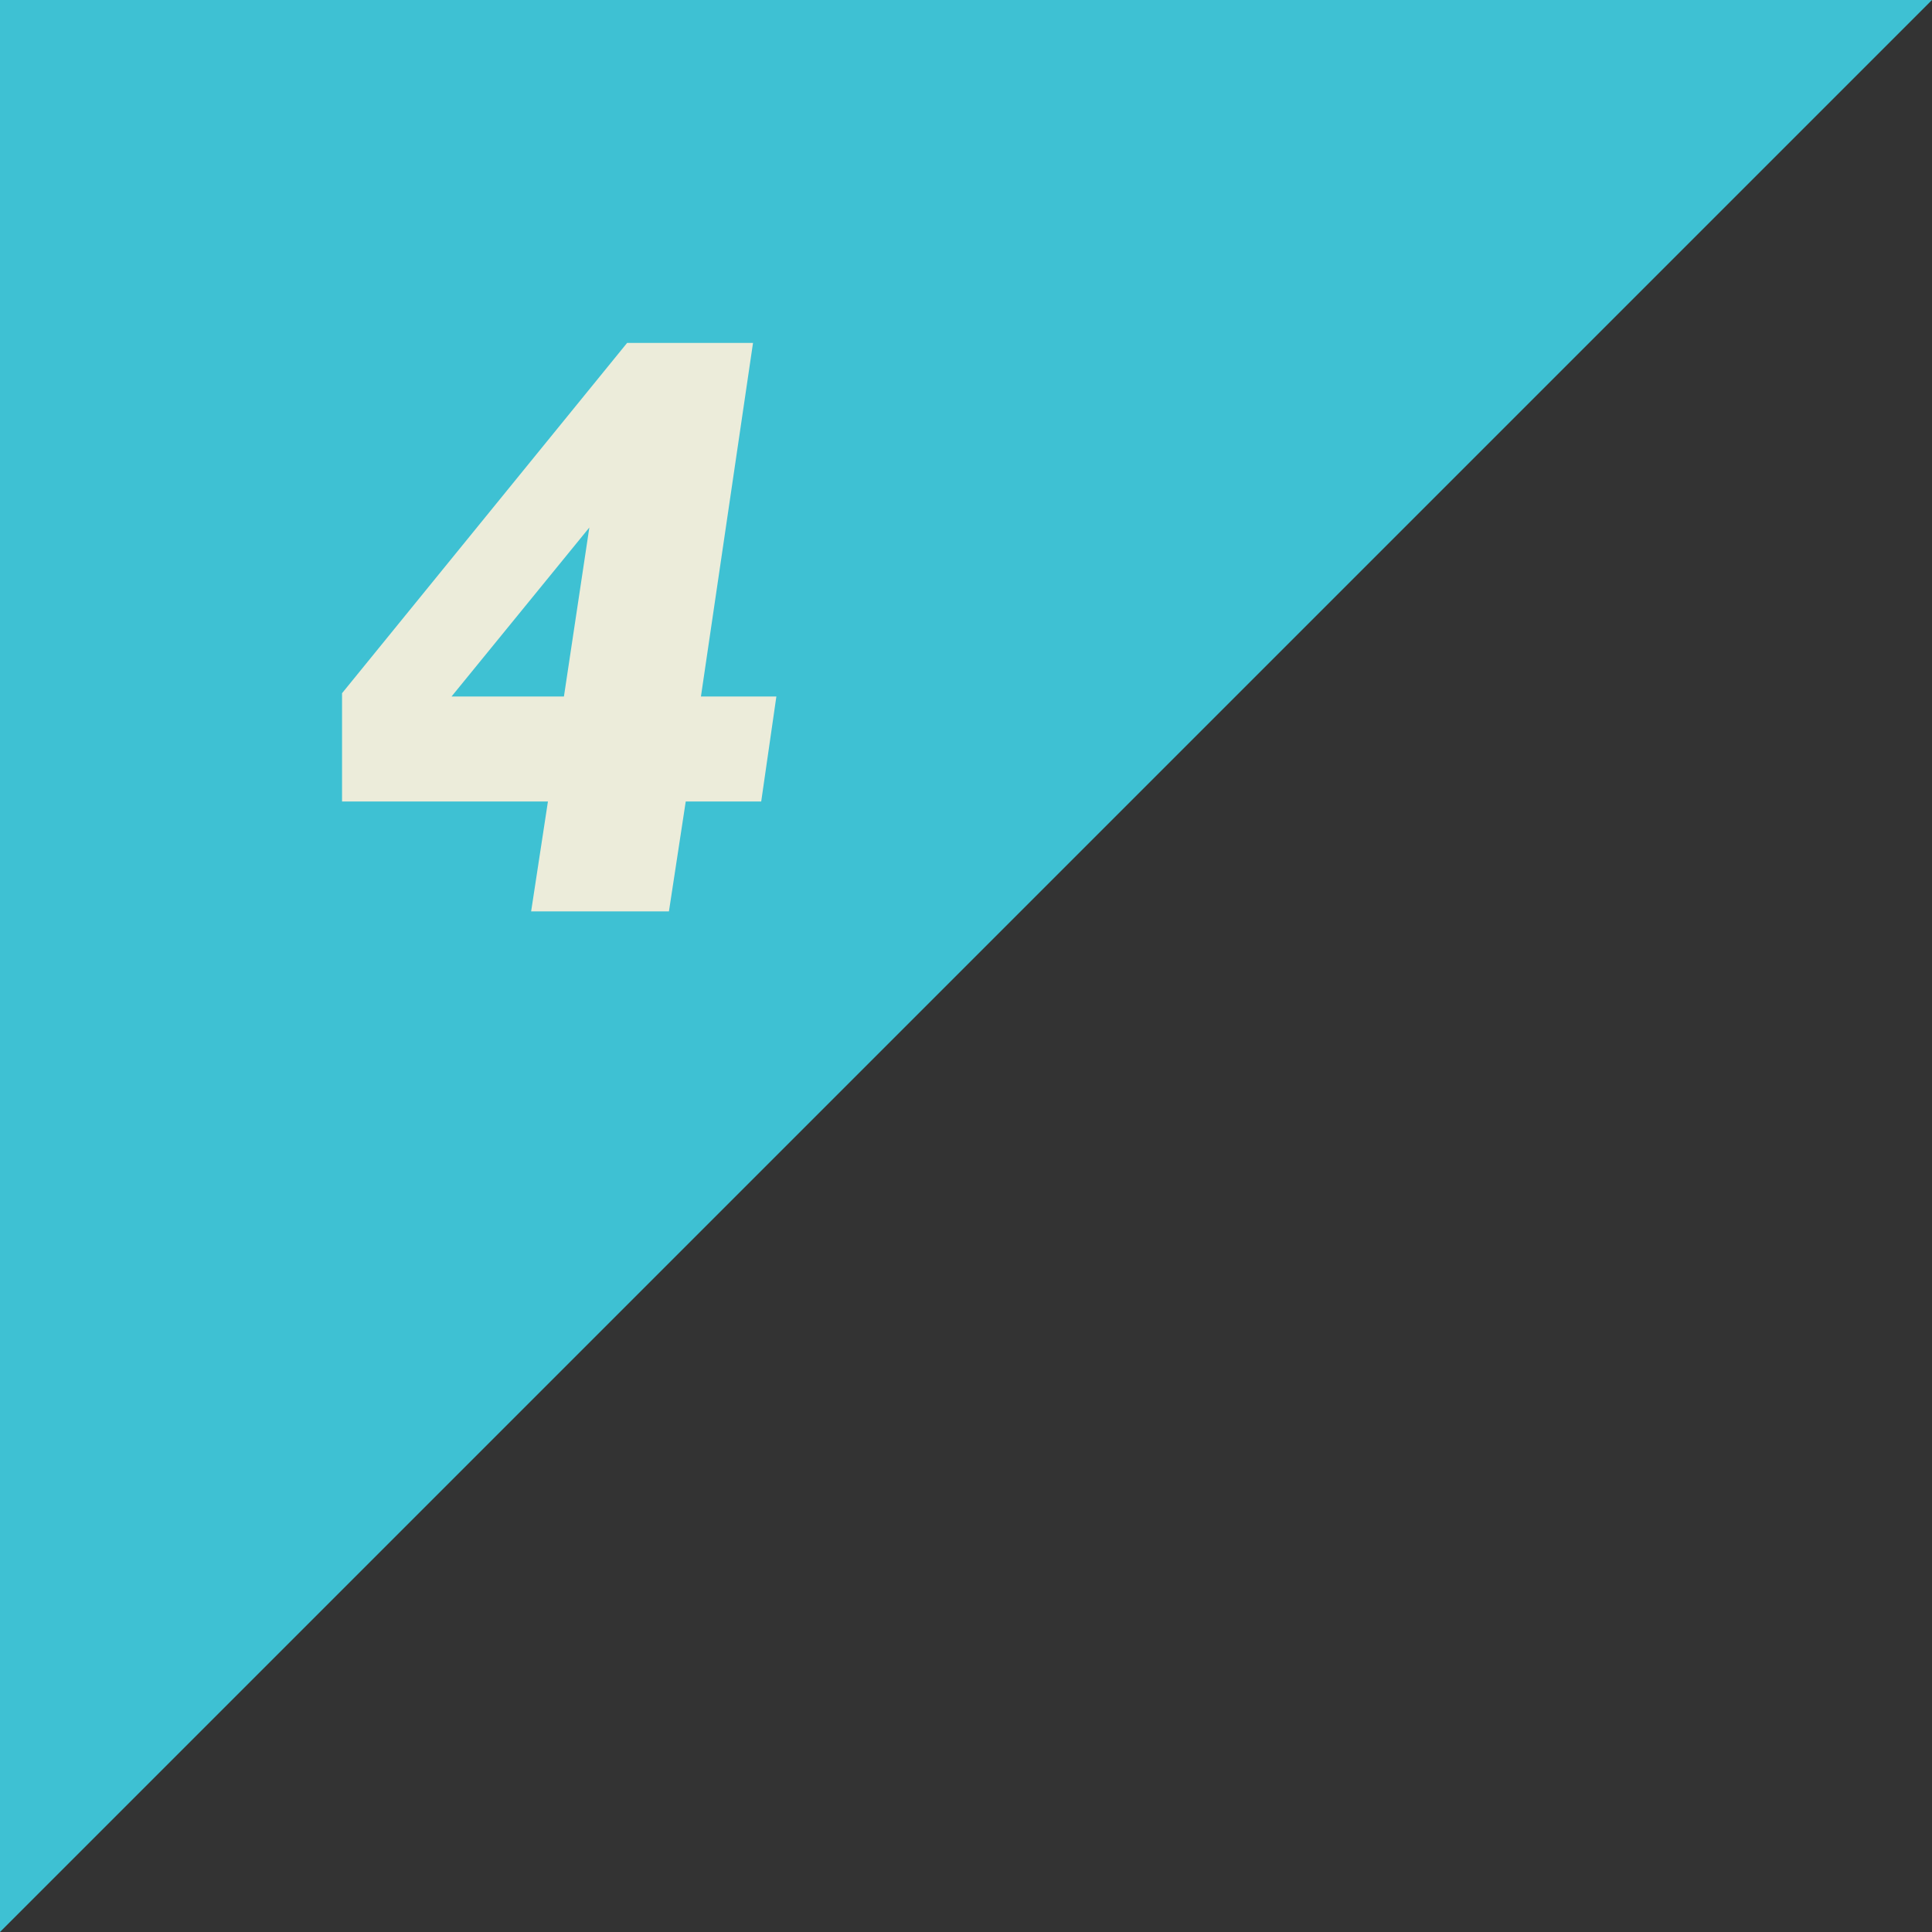
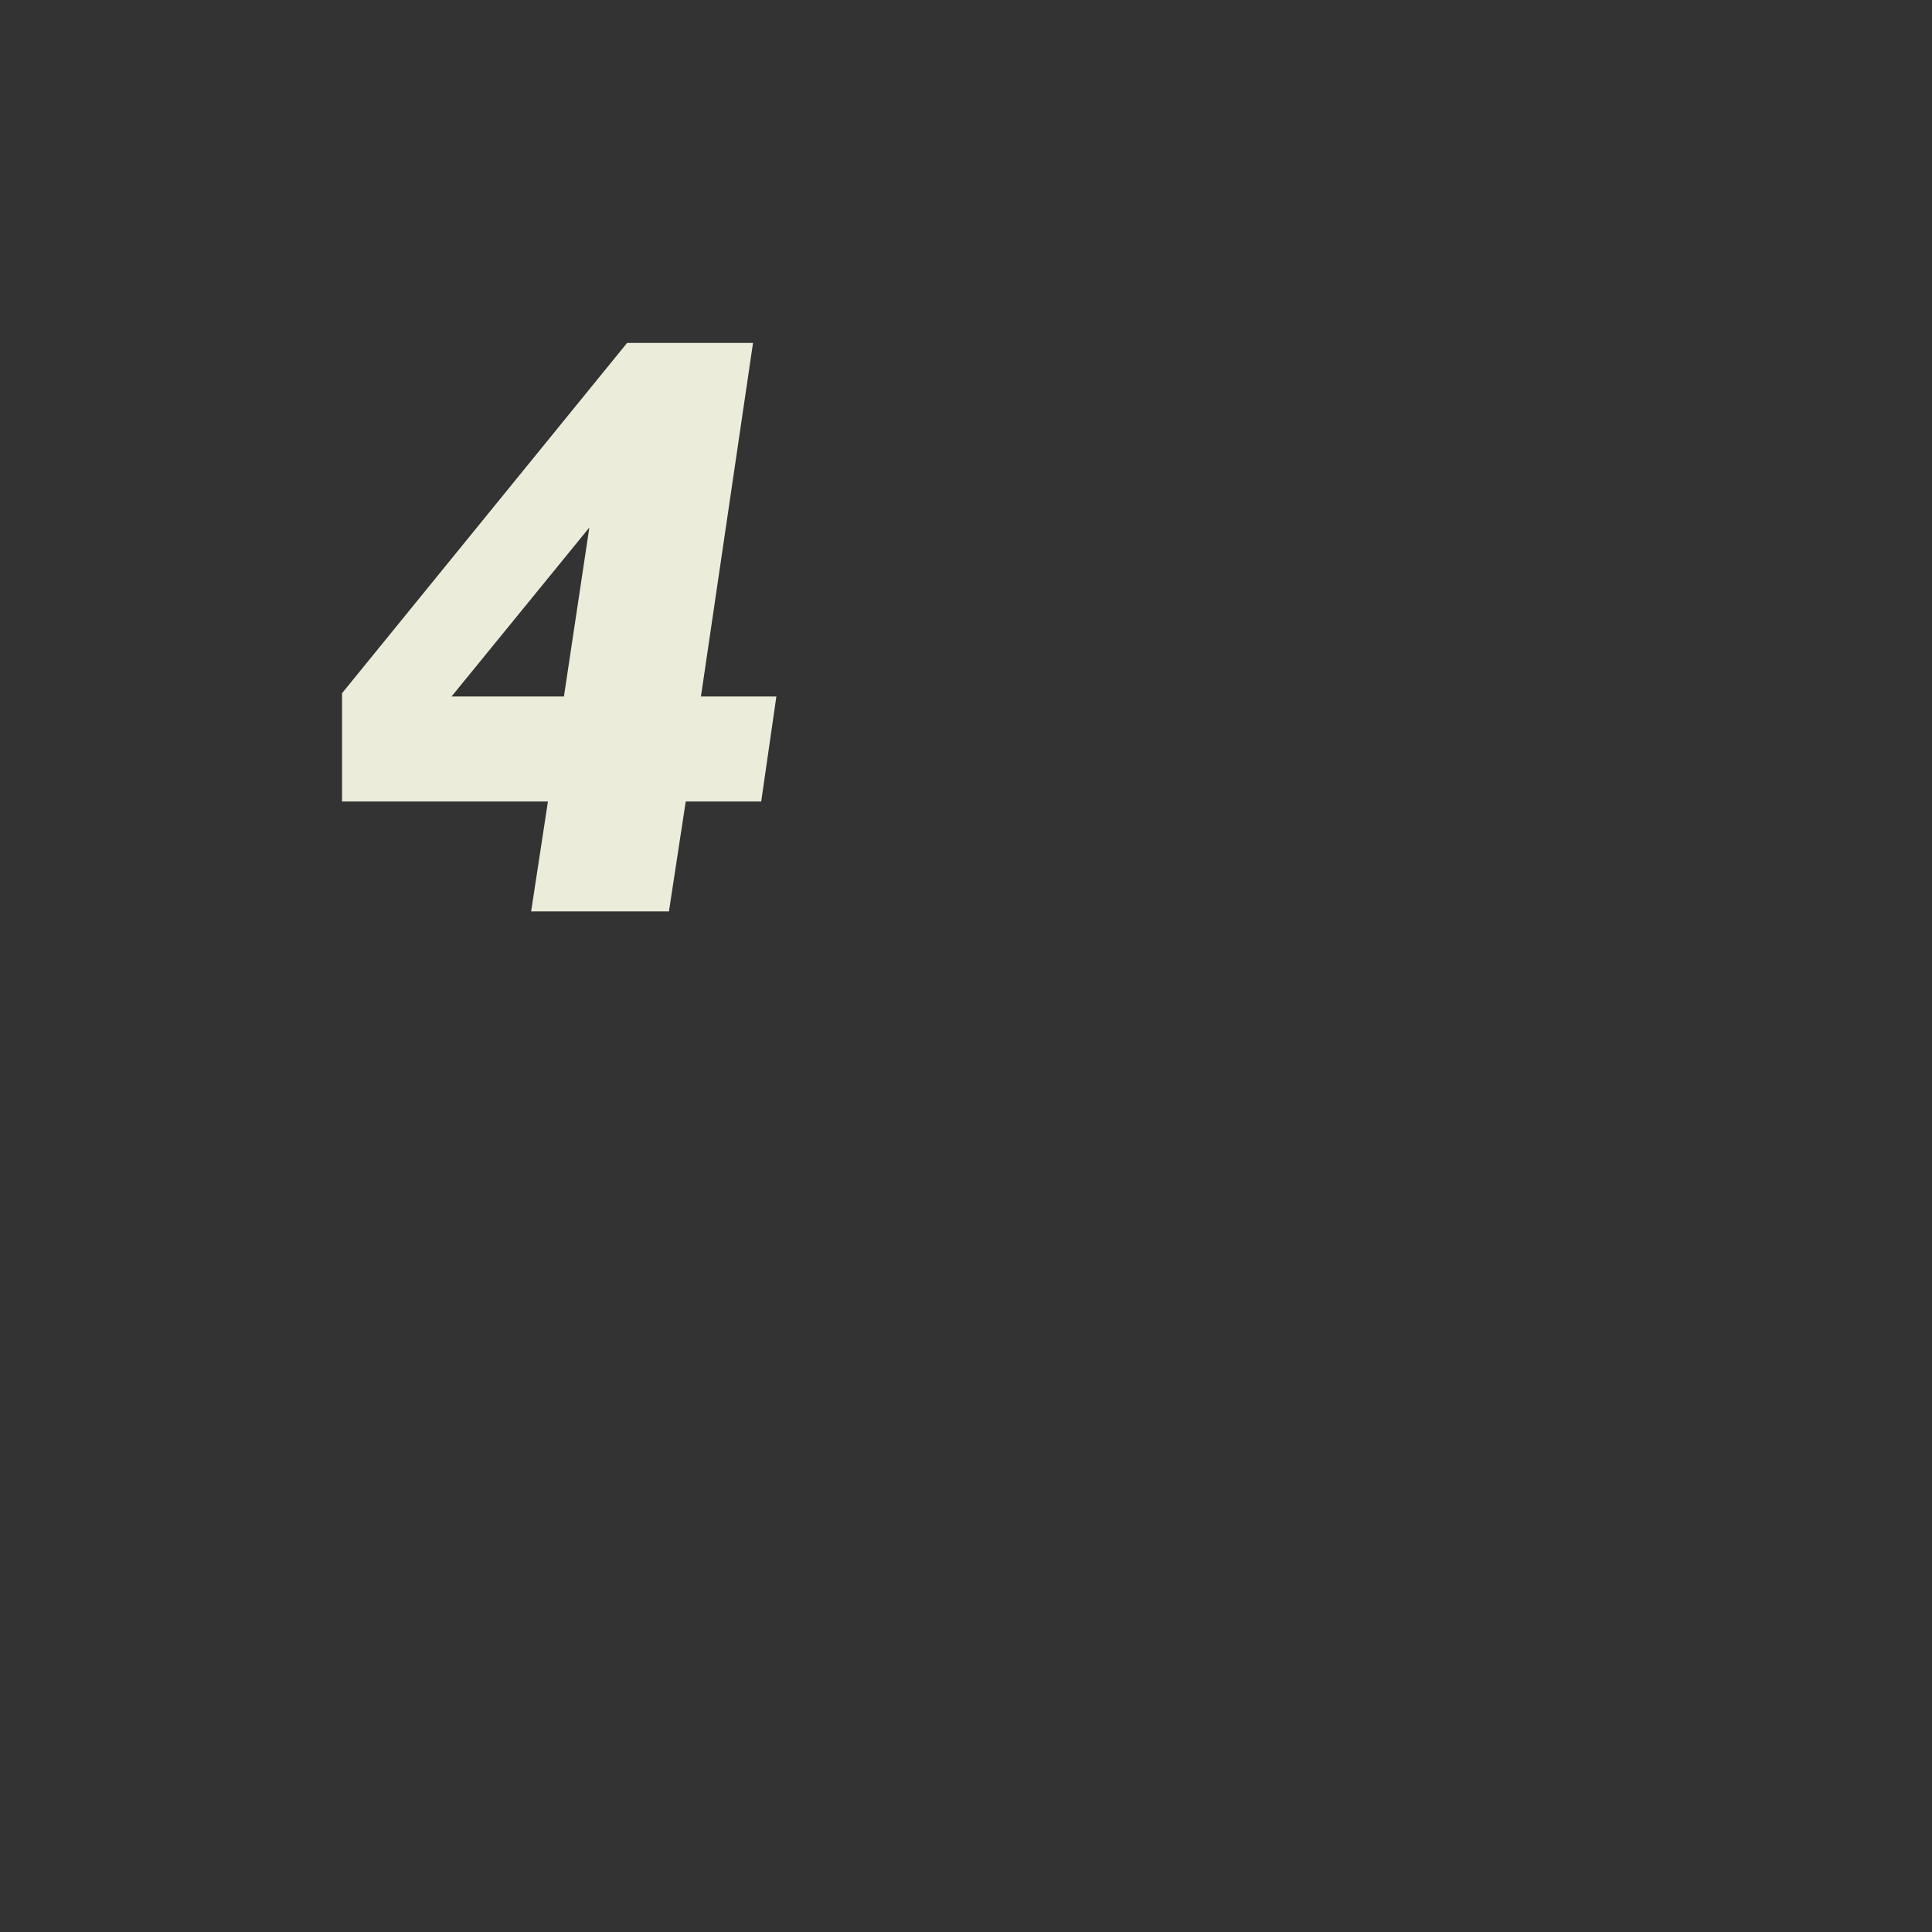
<svg xmlns="http://www.w3.org/2000/svg" width="46" height="46" viewBox="0 0 46 46" fill="none">
  <rect x="0" y="0" width="46" height="46" fill="#333333" stroke="none" />
-   <path d="M46 0H0V46L46 0Z" fill="#3EC1D3" />
  <path d="M18.485 16.583L18.124 19.083H16.327L15.927 21.7H12.646L13.046 19.083H8.144V16.505L14.931 8.165H17.929L16.689 16.583H18.485ZM14.032 12.56L10.751 16.583H13.427L14.032 12.56Z" fill="#ECECDA" />
</svg>